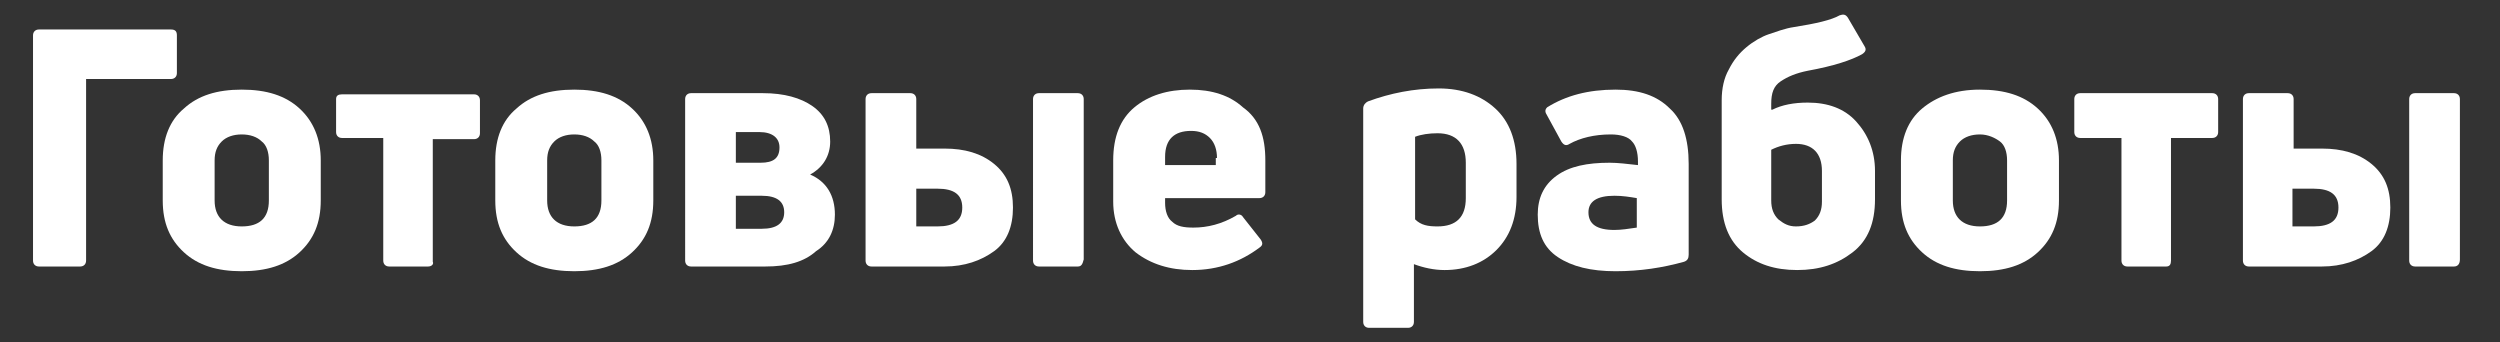
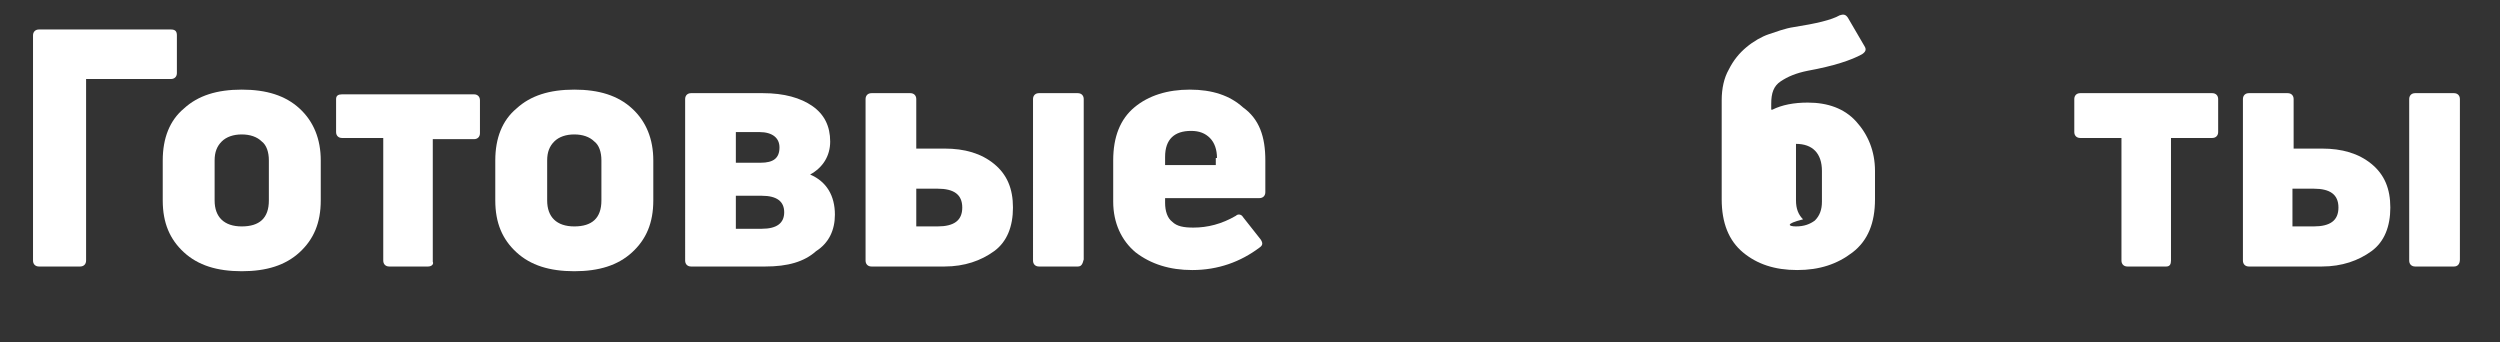
<svg xmlns="http://www.w3.org/2000/svg" id="Слой_1" x="0px" y="0px" viewBox="0 0 212 29" style="enable-background:new 0 0 212 29;" xml:space="preserve">
  <rect x="0" y="0" width="212" height="29" fill="#333333" stroke="none" />
  <style type="text/css"> .st0{fill:#FFFFFF;} </style>
  <g>
    <path class="st0" d="M6.8,22.6H3.3c-0.3,0-0.5-0.2-0.5-0.5V3c0-0.3,0.2-0.5,0.5-0.5h11.2C14.9,2.5,15,2.7,15,3v3.2 c0,0.3-0.2,0.5-0.5,0.5H7.3v15.4C7.3,22.4,7.1,22.6,6.8,22.6z" />
    <path class="st0" d="M27.2,17c0,1.9-0.6,3.3-1.8,4.4c-1.2,1.1-2.8,1.6-4.9,1.6c-2.1,0-3.7-0.5-4.9-1.6c-1.2-1.1-1.8-2.5-1.8-4.4 v-3.4c0-1.9,0.6-3.4,1.8-4.4c1.2-1.1,2.8-1.6,4.9-1.6c2.1,0,3.7,0.5,4.9,1.6c1.2,1.1,1.8,2.6,1.8,4.4V17z M18.2,17 c0,1.4,0.8,2.2,2.3,2.2s2.3-0.7,2.3-2.2v-3.4c0-0.7-0.2-1.3-0.6-1.6c-0.4-0.4-1-0.6-1.7-0.6s-1.3,0.2-1.7,0.6s-0.6,0.9-0.6,1.6V17z " />
    <path class="st0" d="M36.3,22.6H33c-0.3,0-0.5-0.2-0.5-0.5V11.7H29c-0.3,0-0.5-0.2-0.5-0.5V8.4C28.5,8.1,28.7,8,29,8h11.2 c0.3,0,0.5,0.2,0.5,0.5v2.8c0,0.3-0.2,0.5-0.5,0.5h-3.5v10.4C36.8,22.4,36.6,22.6,36.3,22.6z" />
    <path class="st0" d="M55.4,17c0,1.9-0.6,3.3-1.8,4.4c-1.2,1.1-2.8,1.6-4.9,1.6c-2.1,0-3.7-0.5-4.9-1.6c-1.2-1.1-1.8-2.5-1.8-4.4 v-3.4c0-1.9,0.6-3.4,1.8-4.4c1.2-1.1,2.8-1.6,4.9-1.6c2.1,0,3.7,0.5,4.9,1.6c1.2,1.1,1.8,2.6,1.8,4.4V17z M46.4,17 c0,1.4,0.8,2.2,2.3,2.2s2.3-0.7,2.3-2.2v-3.4c0-0.7-0.2-1.3-0.6-1.6c-0.4-0.4-1-0.6-1.7-0.6S47.4,11.6,47,12s-0.6,0.9-0.6,1.6V17z" />
    <path class="st0" d="M64.9,22.6h-6.3c-0.3,0-0.5-0.2-0.5-0.5V8.4c0-0.3,0.2-0.5,0.5-0.5h6.1c1.8,0,3.2,0.4,4.2,1.1 c1,0.7,1.5,1.7,1.5,3c0,1.2-0.6,2.2-1.7,2.8c1.4,0.6,2.1,1.8,2.1,3.4c0,1.3-0.5,2.4-1.6,3.1C68.2,22.2,66.8,22.6,64.9,22.6z M62.4,11.2v2.6h2.1c1.1,0,1.6-0.4,1.6-1.3c0-0.8-0.6-1.3-1.7-1.3H62.4z M62.4,16.6v2.8h2.2c1.3,0,1.9-0.5,1.9-1.4 c0-0.9-0.6-1.4-1.9-1.4H62.4z" />
    <path class="st0" d="M80.1,22.6h-6.2c-0.3,0-0.5-0.2-0.5-0.5V8.4c0-0.3,0.2-0.5,0.5-0.5h3.3c0.3,0,0.5,0.2,0.5,0.5v4.2h2.4 c1.7,0,3.1,0.4,4.2,1.3c1.1,0.9,1.6,2.1,1.6,3.7c0,1.6-0.5,2.9-1.6,3.7S81.8,22.6,80.1,22.6z M77.7,16v3.2h1.8 c1.4,0,2.1-0.5,2.1-1.6c0-1.1-0.7-1.6-2.1-1.6H77.7z M91.4,22.6h-3.3c-0.3,0-0.5-0.2-0.5-0.5V8.4c0-0.3,0.2-0.5,0.5-0.5h3.3 c0.3,0,0.5,0.2,0.5,0.5v13.6C91.8,22.4,91.7,22.6,91.4,22.6z" />
    <path class="st0" d="M107.3,13.6v2.7c0,0.3-0.2,0.5-0.5,0.5h-8v0.4c0,0.7,0.2,1.3,0.6,1.6c0.4,0.4,1,0.5,1.8,0.5 c1.2,0,2.4-0.3,3.6-1c0.2-0.2,0.5-0.1,0.6,0.1l1.5,1.9c0.2,0.3,0.2,0.5-0.1,0.7c-1.6,1.2-3.5,1.9-5.7,1.9c-1.9,0-3.5-0.5-4.8-1.5 c-1.2-1-1.9-2.5-1.9-4.3v-3.5c0-2,0.6-3.5,1.8-4.5c1.2-1,2.8-1.5,4.7-1.5c1.9,0,3.4,0.5,4.5,1.5C106.8,10.1,107.3,11.6,107.3,13.6z M103.2,13.4c0-0.7-0.2-1.3-0.6-1.7c-0.4-0.4-0.9-0.6-1.6-0.6c-1.4,0-2.2,0.7-2.2,2.2V14h4.3V13.4z" />
-     <path class="st0" d="M116,8.6c1.9-0.7,3.9-1.1,6-1.1c2,0,3.6,0.6,4.8,1.7c1.2,1.1,1.8,2.7,1.8,4.7v2.8c0,1.9-0.6,3.4-1.7,4.5 c-1.1,1.1-2.6,1.7-4.4,1.7c-0.9,0-1.8-0.2-2.6-0.5v4.9c0,0.3-0.2,0.5-0.5,0.5h-3.3c-0.3,0-0.5-0.2-0.5-0.5V9.2 C115.6,8.9,115.8,8.7,116,8.6z M121.9,19.2c1.6,0,2.4-0.8,2.4-2.4v-3c0-1.6-0.8-2.5-2.4-2.5c-0.7,0-1.4,0.1-1.9,0.3v7 C120.5,19.1,121.1,19.2,121.9,19.2z" />
-     <path class="st0" d="M131.2,9.1c1.6-1,3.5-1.5,5.8-1.5c2,0,3.5,0.5,4.6,1.6c1.1,1,1.6,2.6,1.6,4.7v7.7c0,0.3-0.1,0.5-0.4,0.6 c-1.8,0.5-3.7,0.8-5.8,0.8c-2.1,0-3.7-0.4-4.9-1.2c-1.2-0.8-1.7-2-1.7-3.6c0-1.4,0.5-2.5,1.6-3.3s2.6-1.1,4.5-1.1 c0.7,0,1.5,0.1,2.4,0.2v-0.3c0-0.8-0.2-1.4-0.5-1.7c-0.3-0.4-1-0.6-1.8-0.6c-1.4,0-2.6,0.3-3.5,0.8c-0.3,0.2-0.5,0.1-0.7-0.2 l-1.2-2.2C131,9.5,131,9.3,131.2,9.1z M134.7,18c0,1,0.7,1.5,2.2,1.5c0.6,0,1.2-0.1,1.9-0.2v-2.5c-0.6-0.1-1.2-0.2-1.9-0.2 C135.4,16.6,134.7,17.1,134.7,18z" />
-     <path class="st0" d="M150.3,9.3c0.8-0.4,1.8-0.6,3-0.6c1.7,0,3.1,0.5,4.1,1.6c1,1.1,1.6,2.5,1.6,4.2v2.4c0,2-0.6,3.5-1.9,4.5 s-2.8,1.5-4.7,1.5c-1.9,0-3.4-0.5-4.6-1.5c-1.2-1-1.8-2.5-1.8-4.5V8.5c0-1,0.2-1.9,0.6-2.6c0.4-0.8,0.9-1.4,1.5-1.9 s1.3-0.9,1.9-1.1s1.4-0.5,2.1-0.6c1.9-0.3,3.2-0.6,3.9-1c0.3-0.1,0.5-0.1,0.7,0.2l1.4,2.4c0.2,0.3,0.1,0.5-0.2,0.7 c-0.9,0.5-2.4,1-4.6,1.4c-1,0.2-1.7,0.5-2.3,0.9s-0.8,1-0.8,1.9V9.3z M152.3,19.2c0.7,0,1.2-0.2,1.6-0.5c0.4-0.4,0.6-0.9,0.6-1.6 v-2.6c0-1.5-0.8-2.3-2.2-2.3c-0.8,0-1.5,0.2-2.1,0.5V17c0,0.7,0.2,1.2,0.6,1.6C151.3,19,151.7,19.2,152.3,19.2z" />
-     <path class="st0" d="M174.6,17c0,1.9-0.6,3.3-1.8,4.4c-1.2,1.1-2.8,1.6-4.9,1.6s-3.7-0.5-4.9-1.6c-1.2-1.1-1.8-2.5-1.8-4.4v-3.4 c0-1.9,0.6-3.4,1.8-4.4s2.8-1.6,4.9-1.6s3.7,0.5,4.9,1.6s1.8,2.6,1.8,4.4V17z M165.6,17c0,1.4,0.8,2.2,2.3,2.2s2.3-0.7,2.3-2.2 v-3.4c0-0.7-0.2-1.3-0.6-1.6s-1-0.6-1.7-0.6s-1.3,0.2-1.7,0.6s-0.6,0.9-0.6,1.6V17z" />
+     <path class="st0" d="M150.3,9.3c0.8-0.4,1.8-0.6,3-0.6c1.7,0,3.1,0.5,4.1,1.6c1,1.1,1.6,2.5,1.6,4.2v2.4c0,2-0.6,3.5-1.9,4.5 s-2.8,1.5-4.7,1.5c-1.9,0-3.4-0.5-4.6-1.5c-1.2-1-1.8-2.5-1.8-4.5V8.5c0-1,0.2-1.9,0.6-2.6c0.4-0.8,0.9-1.4,1.5-1.9 s1.3-0.9,1.9-1.1s1.4-0.5,2.1-0.6c1.9-0.3,3.2-0.6,3.9-1c0.3-0.1,0.5-0.1,0.7,0.2l1.4,2.4c0.2,0.3,0.1,0.5-0.2,0.7 c-0.9,0.5-2.4,1-4.6,1.4c-1,0.2-1.7,0.5-2.3,0.9s-0.8,1-0.8,1.9V9.3z M152.3,19.2c0.7,0,1.2-0.2,1.6-0.5c0.4-0.4,0.6-0.9,0.6-1.6 v-2.6c0-1.5-0.8-2.3-2.2-2.3V17c0,0.7,0.2,1.2,0.6,1.6C151.3,19,151.7,19.2,152.3,19.2z" />
    <path class="st0" d="M183.7,22.6h-3.3c-0.3,0-0.5-0.2-0.5-0.5V11.7h-3.5c-0.3,0-0.5-0.2-0.5-0.5V8.4c0-0.3,0.2-0.5,0.5-0.5h11.2 c0.3,0,0.5,0.2,0.5,0.5v2.8c0,0.3-0.2,0.5-0.5,0.5h-3.5v10.4C184.1,22.4,184,22.6,183.7,22.6z" />
    <path class="st0" d="M196.9,22.6h-6.2c-0.3,0-0.5-0.2-0.5-0.5V8.4c0-0.3,0.2-0.5,0.5-0.5h3.3c0.3,0,0.5,0.2,0.5,0.5v4.2h2.4 c1.7,0,3.1,0.4,4.2,1.3c1.1,0.9,1.6,2.1,1.6,3.7c0,1.6-0.5,2.9-1.6,3.7S198.6,22.6,196.9,22.6z M194.4,16v3.2h1.8 c1.4,0,2.1-0.5,2.1-1.6c0-1.1-0.7-1.6-2.1-1.6H194.4z M208.1,22.6h-3.3c-0.3,0-0.5-0.2-0.5-0.5V8.4c0-0.3,0.2-0.5,0.5-0.5h3.3 c0.3,0,0.5,0.2,0.5,0.5v13.6C208.6,22.4,208.4,22.6,208.1,22.6z" />
  </g>
</svg>